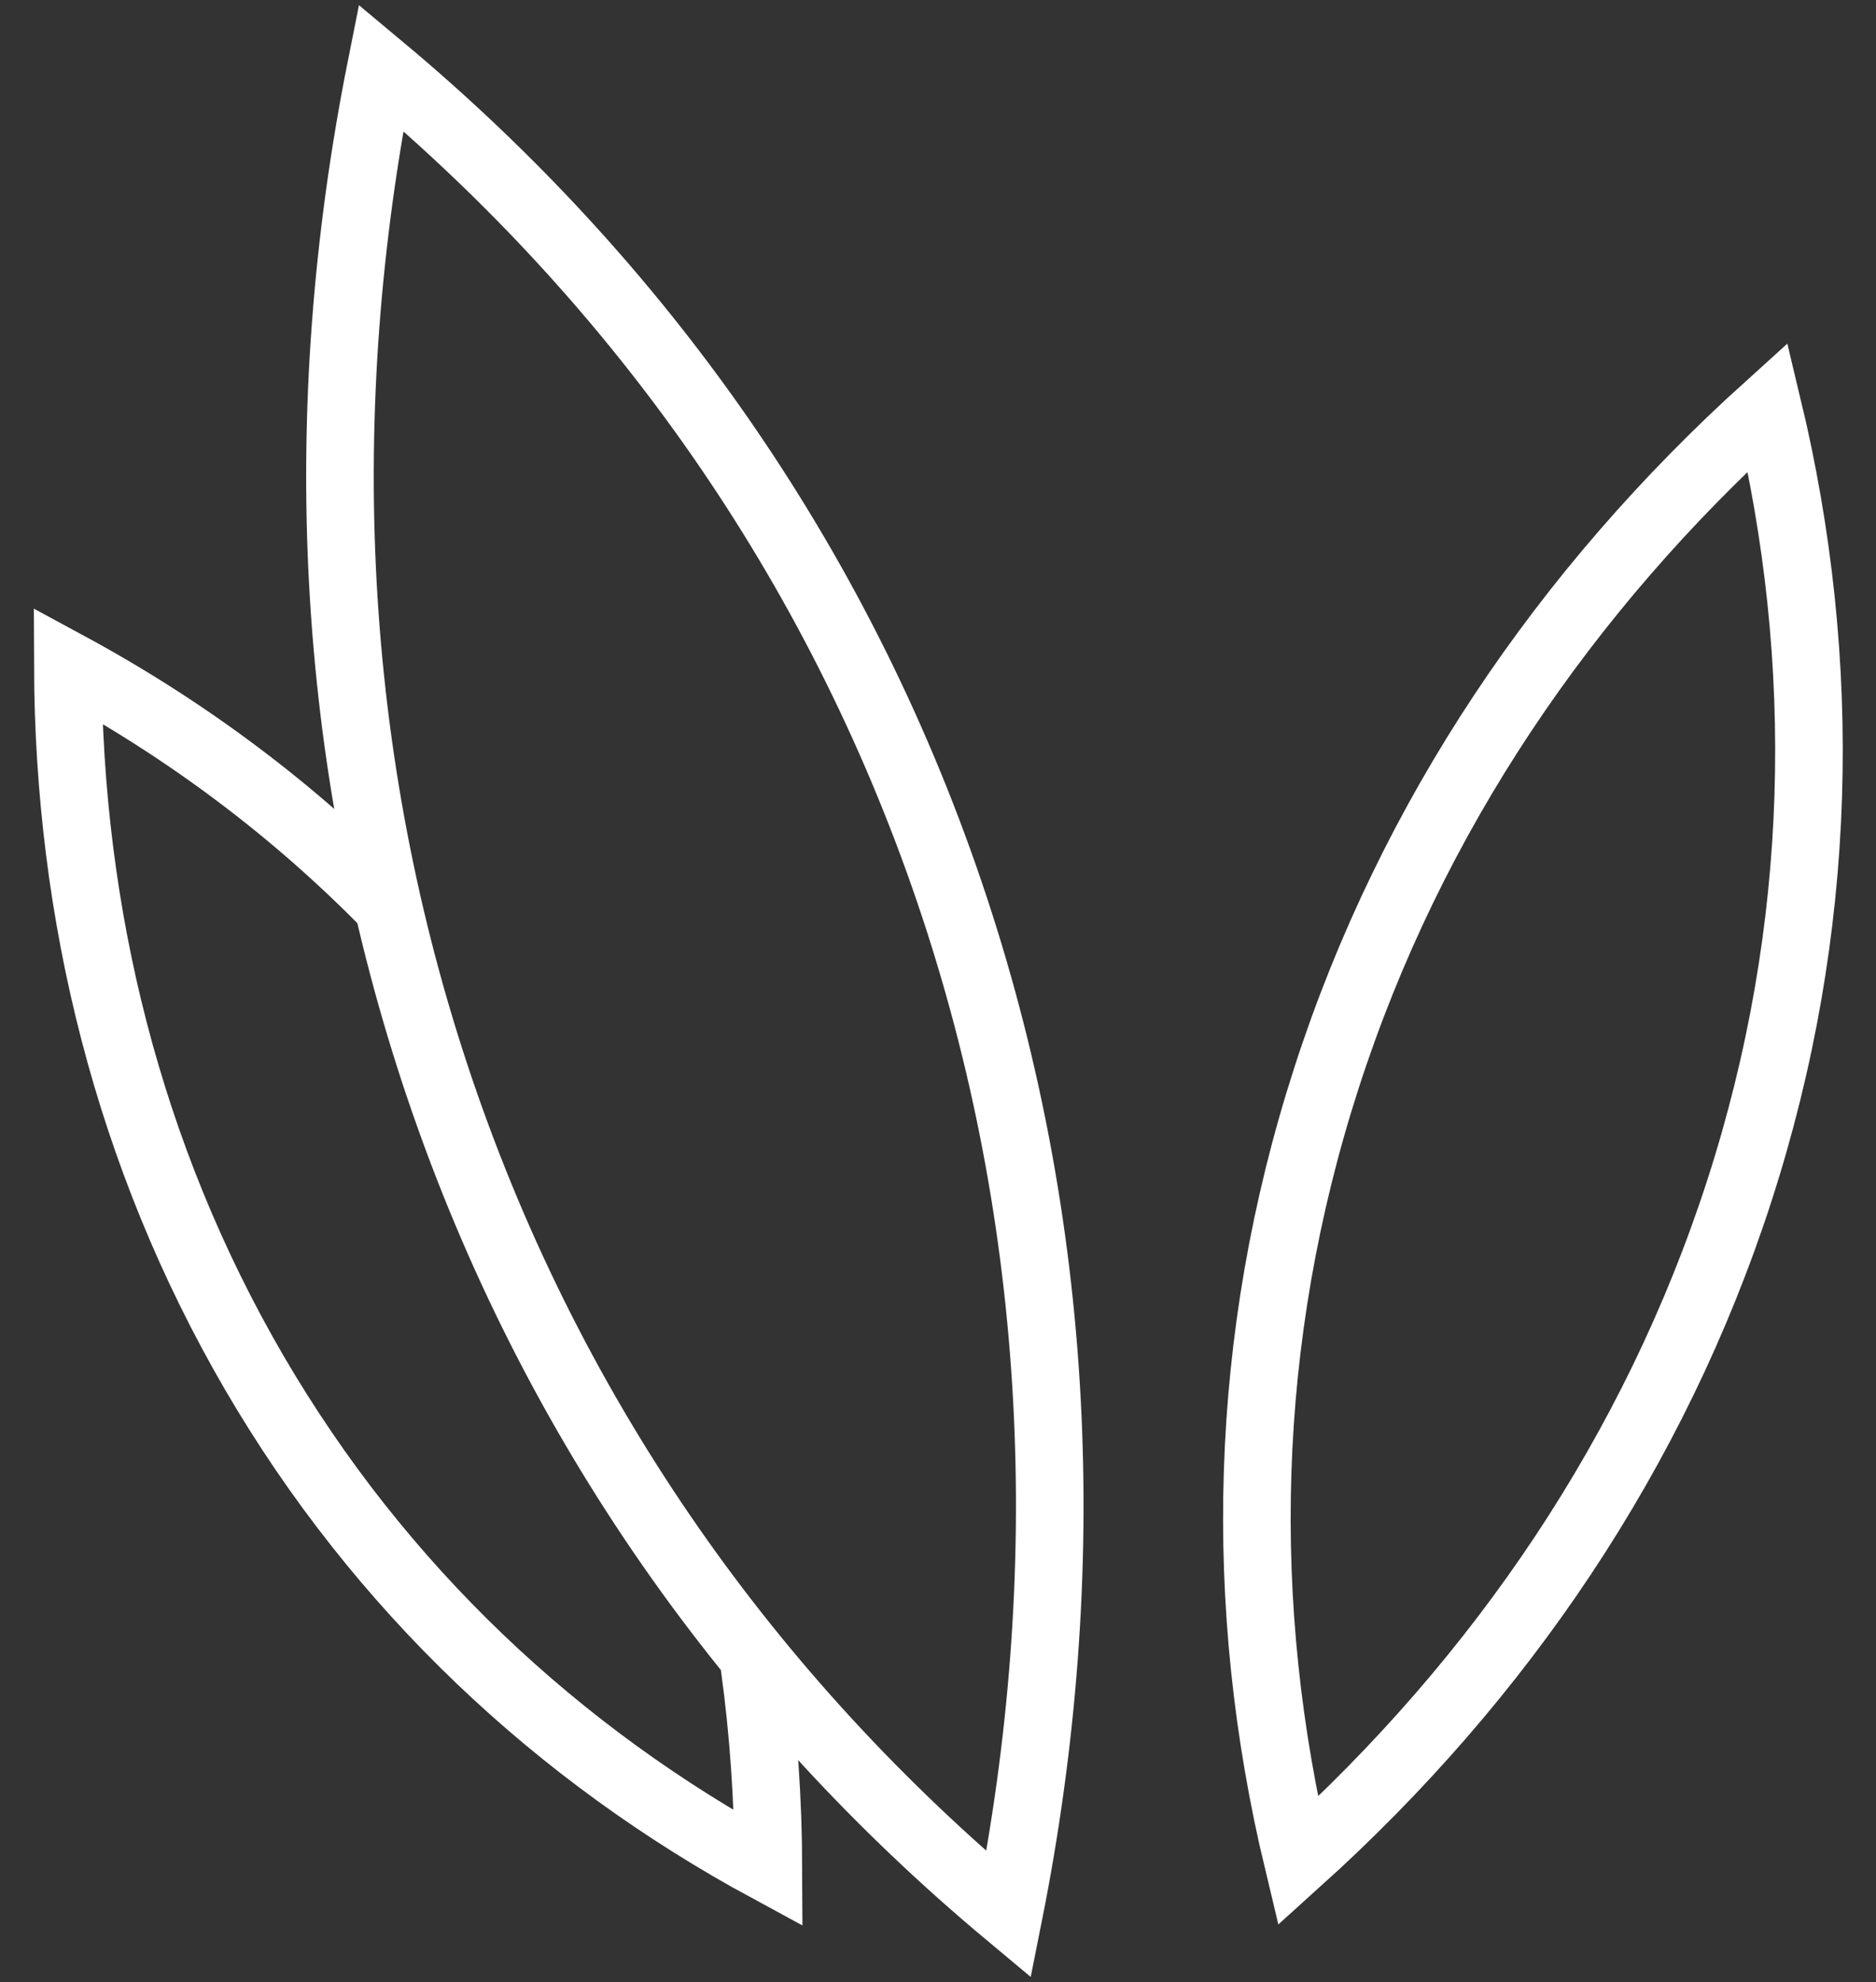
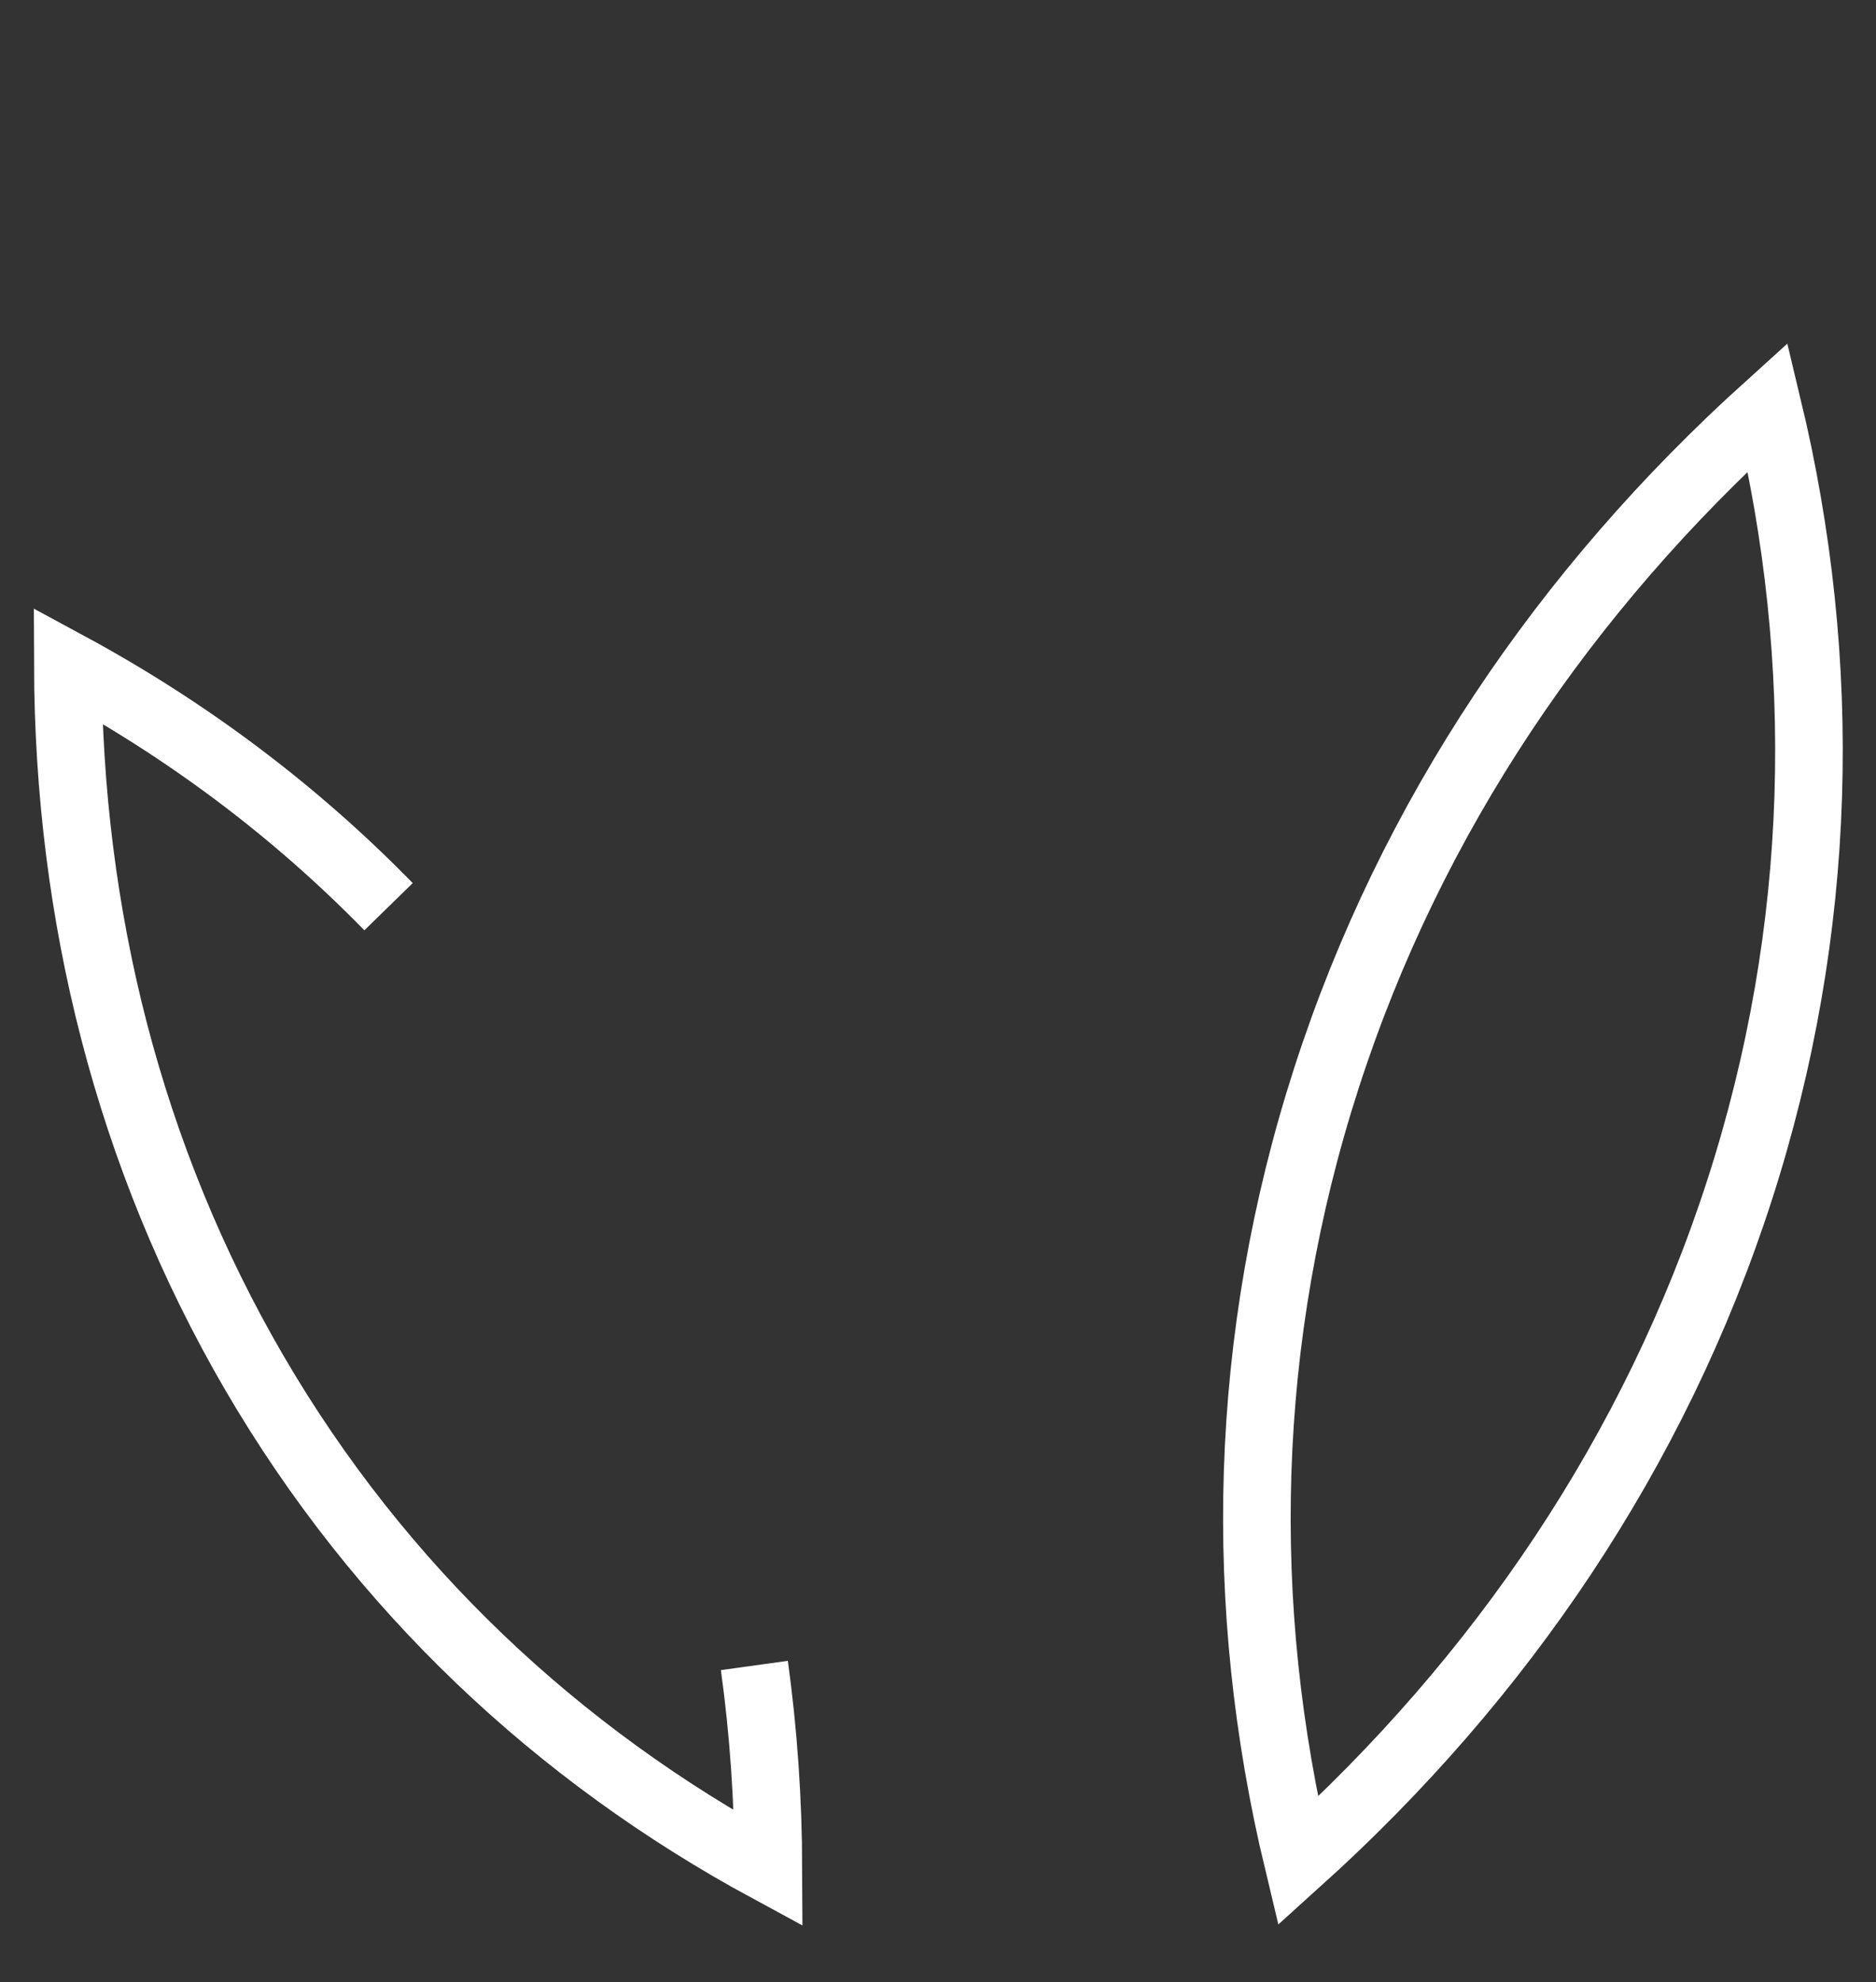
<svg xmlns="http://www.w3.org/2000/svg" version="1.2" viewBox="0 0 1560 1648" width="1560" height="1648">
  <rect x="0" y="0" width="1560" height="1648" fill="#333333" stroke="none" />
  <title>ironwood-logo-svg</title>
  <style>
		.s0 { fill: none;stroke: #ffffff;stroke-width: 56.2 } 
	</style>
  <g id="Symbols">
    <g id="Header">
      <g id="Logo">
        <g id="Layer">
          <path id="Stroke-3" class="s0" d="m1103.1 896.1c70.1-217.1 198.2-405.4 366.9-557.8 51 212.3 46.6 434.5-23.6 651.7-70.2 217-198.3 405.4-367.1 557.6-50.9-212.1-46.4-434.2 23.8-651.5z" />
          <path id="Stroke-5" class="s0" d="m627.3 1384.8c7.7 55.7 11.5 112.1 11.7 168.9-174.9-94.7-323-233-427.6-412.4-104.6-179.7-154.4-381.1-155-588 98.4 53.2 188.2 120.2 266.7 200.6" />
-           <path id="Stroke-7" class="s0" d="m366.2 906.6c-93.7-275.6-106.1-565.9-49.4-850.4 214.1 178.6 378.8 409.6 472.6 685.2 93.8 275.8 106.1 566.2 49.4 850.5-214-178.6-378.8-409.6-472.6-685.3z" />
        </g>
      </g>
    </g>
  </g>
</svg>